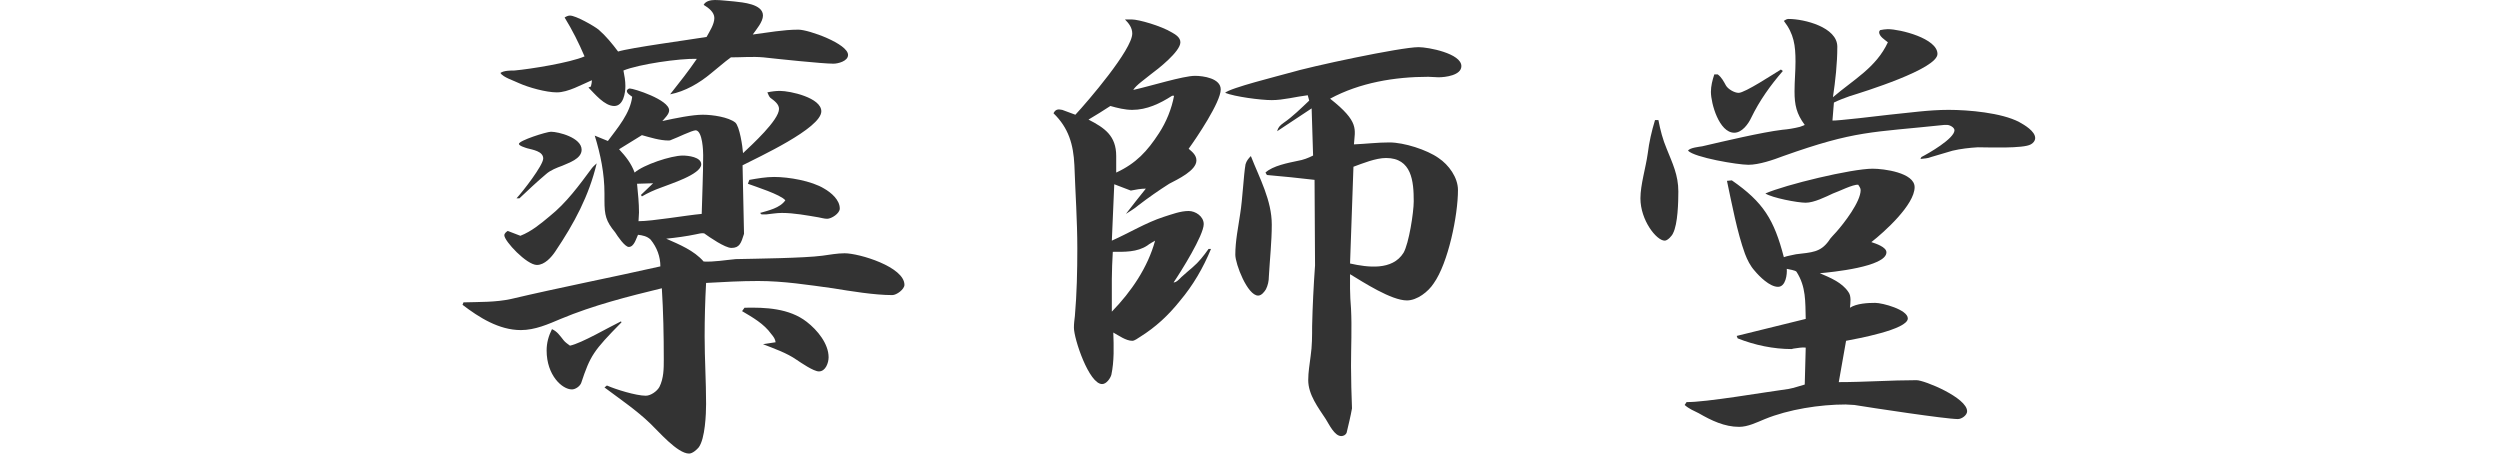
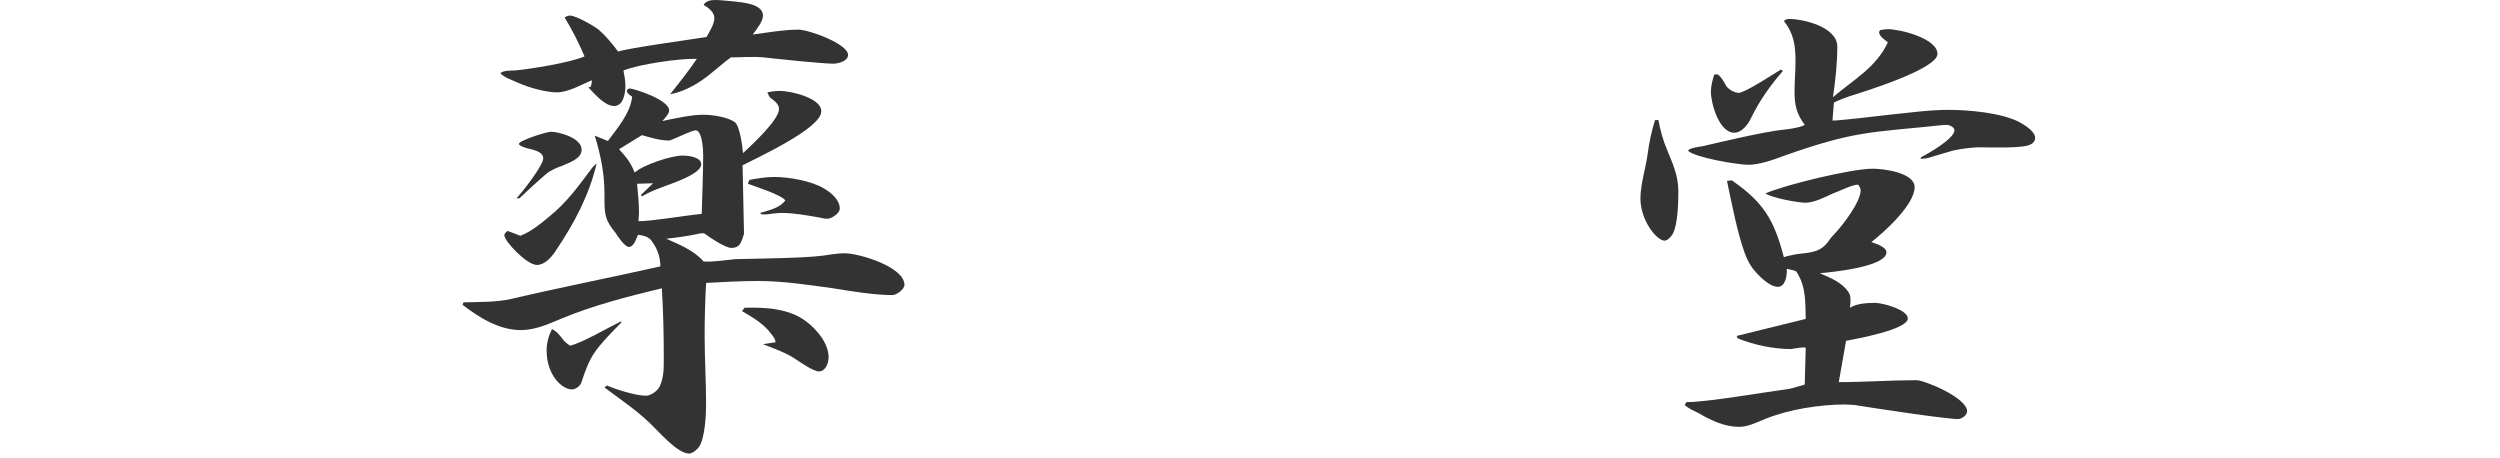
<svg xmlns="http://www.w3.org/2000/svg" width="360" height="66" version="1.1" viewBox="0 0 360 66">
  <defs>
    <style>
      .st0 {
        fill: #333;
      }

      .st1 {
        display: none;
      }
    </style>
  </defs>
  <g id="_レイヤー_1" data-name="レイヤー_1">
    <g>
      <path class="st0" d="M87.535,20.303c1.4-1.891,3.221-3.991,3.5-6.371-.28-.211-.77-.49-.77-.84,0-.141.21-.351.42-.351.56,0,5.671,1.61,5.671,3.15,0,.56-.63,1.12-.98,1.54,1.89-.42,4.341-.91,5.811-.91s3.71.35,4.69,1.12c.63.56,1.05,3.431,1.12,4.411,1.26-1.191,5.181-4.762,5.181-6.371,0-.7-.7-1.19-1.26-1.61-.21-.21-.28-.489-.42-.771.63-.14,1.26-.209,1.82-.209,1.47,0,5.951.979,5.951,2.939,0,2.451-9.171,6.65-11.341,7.771l.21,9.871c-.42,1.33-.63,2.029-1.82,2.029-.91,0-3.15-1.539-3.921-2.1-.42-.07-.77.07-1.19.141-1.33.279-2.87.489-4.271.629,1.89.84,3.991,1.681,5.391,3.291,1.54.07,3.081-.211,4.621-.35,3.08-.07,9.801-.141,12.461-.49,1.05-.141,2.17-.351,3.22-.351,2.1,0,8.611,1.96,8.611,4.55,0,.631-1.12,1.471-1.75,1.471-2.59,0-5.951-.561-8.541-.98-3.57-.49-7.141-1.049-10.781-1.049-2.45,0-4.97.139-7.491.279-.14,2.59-.21,5.11-.21,7.701,0,3.221.21,6.44.21,9.73,0,1.471-.14,4.971-1.05,6.23-.28.351-.91.91-1.4.91-1.68,0-4.411-3.221-5.601-4.34-1.96-1.891-4.34-3.5-6.581-5.181l.35-.28c1.26.561,4.2,1.471,5.601,1.471.7,0,1.61-.631,1.96-1.261.63-1.261.63-2.66.63-3.99,0-3.431-.07-6.86-.28-10.222-4.9,1.191-9.871,2.451-14.562,4.411-1.82.771-3.71,1.61-5.741,1.61-3.15,0-6.021-1.82-8.401-3.641l.14-.35c2.31-.07,4.621,0,6.861-.49,7.141-1.681,14.351-3.08,21.492-4.691,0-1.399-.49-2.729-1.4-3.85-.49-.49-1.19-.631-1.82-.7-.28.56-.561,1.75-1.331,1.75-.56,0-1.61-1.54-1.96-2.101-1.33-1.609-1.54-2.449-1.54-4.62v-.979c0-2.871-.56-5.602-1.4-8.332l1.89.771ZM102.937,0c.91,0,1.82.141,2.8.21,1.19.14,4.13.351,4.13,2.03,0,.91-.98,2.03-1.47,2.73,2.17-.28,4.411-.7,6.581-.7,1.47,0,7.141,2.03,7.141,3.64,0,.91-1.47,1.261-2.101,1.261-1.61,0-8.191-.7-10.081-.91-1.54-.14-3.15,0-4.69,0-.98.7-1.89,1.54-2.87,2.31-1.68,1.4-3.71,2.591-5.881,3.012,1.33-1.682,2.66-3.361,3.851-5.111-2.521-.07-8.331.77-10.571,1.68.14.701.28,1.471.28,2.24,0,.98-.28,2.871-1.61,2.871-1.4,0-2.8-1.75-3.71-2.66l.35-.141c.07-.279.14-.561.14-.91-1.47.631-3.43,1.75-5.041,1.75-1.54,0-4.061-.699-5.46-1.33-.7-.35-2.311-.84-2.661-1.47.49-.351,1.47-.351,2.03-.351,2.311-.209,7.981-1.119,10.081-2.029-.84-1.961-1.75-3.781-2.87-5.602.21-.139.49-.279.77-.279.84,0,3.43,1.471,4.13,2.03,1.05.909,1.96,2.03,2.8,3.149,1.82-.559,10.221-1.68,12.741-2.1.42-.77,1.12-1.82,1.12-2.73,0-.84-.84-1.47-1.54-1.891.28-.559,1.05-.699,1.61-.699ZM79.975,36.193c-.56.84-1.54,1.961-2.66,1.961-1.47,0-4.691-3.431-4.691-4.271,0-.279.28-.489.49-.629l1.82.699c1.61-.63,2.94-1.75,4.2-2.8,2.45-1.96,4.271-4.48,6.091-6.931.21-.28.49-.49.7-.7-1.12,4.69-3.221,8.61-5.951,12.671ZM74.374,28.562c.91-.98,3.85-4.76,3.85-5.74,0-1.051-1.54-1.26-2.31-1.471-.21-.069-1.19-.35-1.19-.629,0-.49,3.99-1.751,4.62-1.751,1.05,0,4.411.841,4.411,2.591,0,1.33-1.89,1.89-2.8,2.311-.77.279-1.68.629-2.31,1.189-1.33,1.12-2.59,2.311-3.851,3.5h-.42ZM89.496,46.414c-4.061,4.131-4.48,4.762-5.811,8.752-.21.49-.84.91-1.331.91-1.4,0-3.64-2.031-3.64-5.602,0-1.119.28-2.1.77-3.08.77.35,1.12.91,1.68,1.61.21.28.63.56.91.771,1.68-.35,5.601-2.66,7.351-3.5l.07.139ZM101.257,22.332c0-.49-.07-3.43-1.05-3.57-.56,0-2.8,1.12-3.43,1.33-.14.07-.28.141-.49.141-1.26,0-2.59-.42-3.851-.771l-3.29,2.03c.98,1.051,1.75,2.03,2.24,3.36,1.26-1.12,5.25-2.45,6.931-2.45.77,0,2.66.21,2.66,1.26,0,1.471-4.62,2.871-5.811,3.361-.98.35-1.89.77-2.73,1.26l-.14-.211,1.75-1.68c-.77,0-1.54.07-2.31.07.14,1.4.28,2.801.28,4.131,0,.42-.07.84-.07,1.26,2.03,0,6.791-.84,9.101-1.051.07-2.87.21-5.67.21-8.471ZM107.208,44.314c3.01-.07,6.44.07,8.961,2.03,1.54,1.19,3.15,3.15,3.15,5.11,0,.77-.42,2.03-1.4,2.03-.77,0-2.59-1.261-3.22-1.681-1.4-.979-3.221-1.609-4.831-2.24l1.82-.279c-.07-.49-.28-.77-.63-1.19-1.05-1.47-2.66-2.38-4.2-3.29l.35-.49ZM107.907,25.902c1.19-.21,2.38-.42,3.57-.42,2.101,0,5.391.561,7.211,1.68.98.561,2.24,1.611,2.24,2.871,0,.699-1.19,1.471-1.82,1.471-.42,0-.84-.141-1.26-.211-1.68-.279-3.5-.63-5.251-.63-.77,0-1.54.14-2.24.21h-.7l-.21-.21c1.19-.351,2.87-.7,3.64-1.82-.7-.84-4.271-1.96-5.391-2.38l.21-.561Z" />
-       <path class="st0" d="M162.974,2.801c.98,0,4.2.91,5.811,1.89.49.28,1.19.7,1.19,1.399,0,1.33-3.22,3.852-4.271,4.621-.84.7-2.1,1.54-2.52,2.24,2.52-.561,7.21-2.03,8.891-2.03,1.19,0,3.71.351,3.71,1.96,0,1.82-3.5,7.001-4.621,8.541.49.42,1.12.91,1.12,1.68,0,1.471-2.73,2.73-3.92,3.361-1.541.98-2.94,1.96-4.411,3.08-.56.49-1.19.84-1.82,1.26.98-1.26,1.89-2.449,2.871-3.641-.7,0-1.47.141-2.17.281l-2.38-.91-.35,8.12c2.521-1.12,4.901-2.591,7.491-3.431,1.12-.35,2.38-.84,3.57-.84.98,0,2.17.771,2.17,1.891,0,1.609-3.291,6.86-4.34,8.4.42,0,.84-.49,1.12-.77.7-.631,1.12-.98,1.61-1.4.91-.77,1.61-1.68,2.31-2.66h.35c-1.12,2.73-2.59,5.25-4.48,7.49-1.68,2.101-3.5,3.781-5.741,5.182-.35.209-.77.56-1.12.56-.91,0-1.96-.771-2.73-1.19.07,1.961.14,4.131-.28,6.091-.14.489-.7,1.33-1.33,1.33-1.89,0-4.061-6.511-4.061-8.12,0-.561.07-1.121.14-1.682.28-3.22.35-6.51.35-9.73,0-3.99-.28-7.98-.42-11.971-.14-3.011-.84-5.391-3.01-7.491.28-.56.63-.63,1.26-.489l1.89.699c1.82-1.96,8.191-9.381,8.191-11.691,0-.84-.49-1.47-1.05-2.029h.98ZM168.784,13.791c-1.75,1.121-3.641,2.031-5.741,2.031-1.05,0-2.17-.281-3.15-.561-1.05.699-2.1,1.33-3.15,1.96,2.311,1.19,3.991,2.31,3.991,5.251v2.38c2.87-1.33,4.48-3.081,6.161-5.671,1.05-1.609,1.82-3.5,2.17-5.391h-.28ZM165.214,35.354c-1.47.98-3.291.91-4.971.91-.07,1.33-.14,2.66-.14,3.92v4.691c2.8-2.871,5.181-6.371,6.231-10.222-.35.21-.771.421-1.12.7ZM185.655,10.501c2.94-.91,16.032-3.71,18.622-3.71,1.4,0,6.161.91,6.161,2.73,0,1.33-2.311,1.609-3.291,1.609-.489,0-.979-.07-1.47-.07-4.83,0-9.871.84-14.142,3.15,4.271,3.361,3.57,4.41,3.431,6.581,1.68-.069,3.36-.28,5.11-.28,2.101,0,5.391,1.051,7.07,2.24,1.471.98,2.801,2.801,2.801,4.621,0,3.641-1.4,10.501-3.5,13.441-.77,1.189-2.381,2.449-3.851,2.449-2.24,0-6.23-2.59-8.191-3.779v2.1c0,.91.07,1.891.141,2.871.14,2.73,0,5.529,0,8.26,0,2.031.069,4.061.14,6.092-.21,1.189-.49,2.31-.771,3.5-.14.35-.489.49-.77.49-.98,0-1.75-1.681-2.24-2.451-1.05-1.609-2.521-3.5-2.521-5.6,0-1.19.21-2.311.351-3.501.21-1.399.21-2.87.21-4.271.069-2.939.21-5.811.42-8.75l-.07-12.322c-2.311-.279-4.551-.49-6.86-.699l-.21-.351c1.05-.979,3.29-1.4,4.62-1.681.84-.14,1.54-.42,2.24-.77l-.21-6.791-4.971,3.291c.141-.561.42-.84.91-1.19,1.33-.91,2.521-2.101,3.711-3.221l-.211-.771c-1.75.211-3.5.701-5.18.701-1.61,0-5.321-.49-6.721-1.051.7-.699,7.771-2.45,9.24-2.87ZM183.136,32.344c0,2.449-.28,4.971-.421,7.49,0,.631-.14,1.26-.42,1.82-.21.35-.63.91-1.12.91-1.54,0-3.29-4.551-3.29-5.881,0-1.96.42-3.99.7-5.881.35-2.17.49-5.53.77-7.141.14-.49.42-.84.77-1.189,1.26,3.22,3.011,6.37,3.011,9.871ZM194.406,37.943c2.521.561,6.091,1.051,7.701-1.539.77-1.33,1.47-5.811,1.47-7.422,0-2.869-.279-6.23-3.99-6.23-1.47,0-3.36.771-4.69,1.26l-.49,13.932Z" />
      <path class="st0" d="M238.811,17.291c.28,1.471.63,2.801,1.19,4.131.84,2.101,1.68,3.781,1.68,6.16,0,1.471-.069,4.691-.77,6.021-.14.35-.771,1.05-1.19,1.05-1.189,0-3.5-2.94-3.5-6.091,0-1.96.77-4.41,1.05-6.44.21-1.681.561-3.22,1.05-4.831h.49ZM269.684,24.293c1.541,0,6.021.56,6.021,2.66,0,2.52-4.341,6.44-6.231,7.91.631.211,2.171.7,2.171,1.471,0,2.1-7.981,2.87-9.591,3.01,1.47.631,3.22,1.33,4.13,2.73.42.561.28,1.54.21,2.24.98-.63,2.591-.7,3.641-.7s4.69.98,4.69,2.24c0,1.61-7.421,2.94-8.891,3.221l-1.051,5.95c3.711,0,7.491-.279,11.201-.279,1.12,0,7.281,2.52,7.281,4.48,0,.56-.771,1.119-1.33,1.119-1.75,0-12.321-1.609-14.912-2.029-.42,0-.84-.07-1.26-.07-3.71,0-8.19.699-11.621,2.1-1.19.49-2.45,1.121-3.711,1.121-2.1,0-3.99-.91-5.811-1.961-.7-.35-1.399-.63-2.03-1.189l.28-.42c2.591.069,11.552-1.471,14.702-1.891.77-.141,1.54-.42,2.31-.631l.141-5.32c-.561-.07-1.12.07-1.751.141l-.279.07c-2.591,0-5.321-.561-7.771-1.541l-.14-.35,9.941-2.45c-.07-2.45.069-4.62-1.33-6.791-.141-.21-1.12-.351-1.4-.42.069.771-.141,2.591-1.261,2.591-1.189,0-2.66-1.471-3.36-2.311-.63-.7-1.05-1.541-1.399-2.451-1.12-3.08-1.891-7.21-2.591-10.5l.7-.07c4.551,3.15,6.091,5.67,7.491,11.061.56-.209,1.189-.279,1.75-.42,2.311-.279,3.5-.279,4.69-1.89.28-.49.77-.91,1.12-1.33,1.12-1.261,3.5-4.341,3.5-6.021,0-.28-.21-.561-.35-.771-.771-.069-2.801.979-3.641,1.261-1.05.49-2.73,1.33-3.92,1.33s-4.831-.701-5.811-1.33c2.87-1.261,12.391-3.57,15.471-3.57ZM257.573,2.73c2.24,0,7,1.189,7,3.99,0,2.45-.279,4.9-.63,7.281,2.94-2.521,6.23-4.271,7.911-7.912-.42-.35-1.261-.84-1.261-1.469,0-.07.07-.211.141-.281.35-.069.77-.14,1.12-.14,1.75,0,7.141,1.33,7.141,3.57,0,2.171-10.642,5.461-12.672,6.091-.77.279-1.54.561-2.24.91l-.21,2.59c.49.07,7.071-.699,8.191-.84,2.87-.279,5.671-.699,8.541-.699s7.631.42,10.15,1.75c.771.42,2.311,1.33,2.311,2.31,0,.421-.35.771-.63.91-1.05.63-6.161.42-7.631.42-1.19.07-2.45.21-3.641.49l-3.08.91c-.49.21-.98.21-1.54.28l.14-.28c.98-.49,4.761-2.66,4.761-3.851,0-.42-.7-.77-1.05-.77h-.42c-10.571,1.119-12.742.77-23.173,4.48-1.47.56-3.5,1.26-5.041,1.26s-7.771-1.051-8.681-2.03c.21-.42,1.61-.56,2.03-.63,3.011-.7,8.611-2.03,11.552-2.381.84-.07,1.68-.209,2.52-.42l.561-.209.14-.07c-1.189-1.611-1.47-2.871-1.47-4.831,0-1.47.14-2.87.14-4.271,0-2.311-.21-3.99-1.68-5.881.21-.14.42-.279.7-.279ZM256.732,10.221c-1.82,2.101-3.36,4.271-4.55,6.721-.421.91-1.33,2.17-2.45,2.17-2.171,0-3.36-4.199-3.36-5.88,0-.841.21-1.681.489-2.521h.49c.561.42.84.98,1.19,1.61.28.489,1.19,1.05,1.82,1.05.91,0,5.04-2.73,6.091-3.36l.279.21Z" />
    </g>
  </g>
  <g id="_レイヤー_2" data-name="レイヤー_2" class="st1">
    <g>
-       <path class="st0" d="M101.188,1.61c1.96,0,4.48,1.54,5.741,3.011,1.19,1.4,1.26,2.52,1.19,4.69,1.47.14,4.271.14,4.411,1.89,0,1.4-4.061,1.961-5.11,2.17l-.56,5.391c1.61-1.189,3.15-2.38,4.69-3.57l.21.211c-1.33,2.029-2.8,3.99-4.411,5.811-.7.84-.7,1.82-.7,2.87,0,2.31.07,4.62.21,6.86.07.84.14,1.61.14,2.451,0,.699-.42,3.43-1.33,3.43-1.4,0-4.2-3.92-4.2-5.951,0-1.33.35-2.729.42-4.061-1.05.701-5.391,4.131-6.301,4.131-.98,0-2.73-2.311-2.73-3.221s1.47-2.38,2.1-3.08c2.59-2.66,4.55-5.391,6.23-8.61-2.03.91-3.99,1.89-5.811,3.22-1.4.91-2.8,1.891-4.55,1.891-1.05,0-2.871-.35-3.851-.84-.77-.42-1.54-.98-2.24-1.61.28-.14.56-.28.91-.351,3.78-.84,12.531-4.62,16.522-6.37,0-3.29.21-8.051-1.12-10.361h.14ZM110.709,36.054c3.081-.98,9.451-2.311,11.901-2.311,1.33,0,5.25.91,5.25,2.66,0,.84-.7,1.68-1.12,2.45-1.47,2.521-2.94,6.44-2.94,9.381,0,2.24.98,6.23,2.801,7.631,1.05.84,4.13,1.89,5.53,1.89,1.05,0,1.19-1.399,1.19-2.17,0-1.54-.49-3.01-1.26-4.34l.42-.07c2.24,2.87,4.34,5.951,6.721,8.681.42.421.91,1.05.91,1.61,0,1.471-3.36,2.24-4.48,2.24-2.521,0-5.741-.63-7.981-1.82-2.52-1.33-4.34-3.15-5.601-5.67-1.54-3.011-2.1-6.301-2.1-9.592,0-2.87.42-5.601.77-8.4.07-.561.07-1.12.07-1.681-.56,0-1.05,0-1.61.21-2.38.91-4.831,1.891-7.211,2.871-2.17.84-4.621,1.26-6.931,1.119.42,2.171,1.05,4.971,1.05,6.581,0,2.24-1.89,7.211-2.73,10.222-.42,1.609-.84,3.359-1.96,4.62-.28.28-.63.771-1.05.771-.63,0-1.4-.91-2.73-6.721l-.21-.42c0-.07.14-.281.21-.281.21,0,.49,0,.91-.069.14-.07.49-.42.56-.56l3.92-14.282c-.84-.069-1.54.14-2.38.21-.35.07-.56.07-.77.07l.07-.141c-.14-.069-.21-.209-.21-.35.84-1.33,8.541-3.57,10.991-4.34ZM110.359,44.945c1.96,0,5.181.49,6.721,1.82.84.77,1.891,2.029,1.891,3.22s-1.12,2.03-1.61,2.03c-.28,0-3.291-.84-4.13-1.12-.56-.14-1.26-.42-1.89-.42-.91,0-2.521.28-3.01.91,0-.49.28-.7,1.89-1.681.42-.209.84-.699,1.26-.979-.56-.63-1.19-.98-1.96-1.261-.98-.279-1.89-.629-2.8-1.119.56-.91,2.8-1.4,3.64-1.4ZM123.311,1.61h.7c3.01,0,7.841.841,7.841,4.341,0,.98-.21,1.96-.49,2.87,1.47-.351,3.64-.771,4.55-.771,1.12,0,4.901.701,4.901,2.171,0,.489-.42.84-.77,1.12-.7.56-5.251.98-6.651,1.12-.7.14-1.89.21-2.24.56l-.28,8.541c2.101.561,4.271.91,6.371,1.051,2.451.279,10.921,3.22,10.921,6.02,0,.91-2.59,1.261-3.291,1.261-1.26,0-2.52-.42-3.78-.63-.49-.07-1.05-.07-1.54-.07-1.89,0-3.99.21-5.811.63v-.21c1.19-.699,2.31-1.4,3.29-2.1-1.68-1.33-3.78-2.031-5.88-2.521,0,1.399,0,7.841-.28,8.751-.21.42-.91,1.189-1.4,1.189-.28,0-.63-.209-.91-.279-.28-.141-.56-.211-.84-.28-1.26-.351-8.611-5.46-10.151-6.581l-.14-.42c1.541.771,5.741,1.68,6.861,1.68.49,0,.91-.139,1.12-.629.07-.701.14-3.781.14-4.621-1.33-.279-2.66-.561-3.991-.561-1.19,1.121-3.57,3.291-4.69,3.921-1.19.56-3.57,1.4-4.48,1.4-.63,0-1.54,0-2.03-.49,2.311-1.12,4.341-2.73,6.021-4.761,2.31-2.59,4.34-5.461,6.09-8.471-1.61-.14-3.15-.35-4.76-.35-.56,0-1.19.07-1.82.21-.07-.07-.07-.21-.07-.28,0-.561.98-.84,1.4-.98,2.8-.979,5.601-1.89,8.401-2.939-.07-1.82-.21-3.711-.42-5.531-.14-1.189-.56-1.609-1.82-2.73-.07-.07-.14-.279-.14-.35l.07-.28ZM125.691,18.272l-2.45,3.08h2.38l.07-3.08Z" />
      <path class="st0" d="M208.146,26.113c4.971-4.341,9.451-9.241,12.812-14.912.56-1.05,3.01-4.62,3.01-5.6,0-.771-.49-1.121-1.05-1.611,0-.069,0-.209.069-.279.49-.07,1.051-.21,1.541-.21,1.26,0,6.16.84,6.16,2.38,0,1.12-1.89,3.291-2.66,4.131l4.551.279c1.33.141,2.729.42,3.78,1.33.56.561,1.47,1.75,1.47,2.521s-.91,1.47-1.68,1.47c-.63,0-8.191-3.149-9.521-3.64-2.521,3.08-5.32,7.001-8.261,9.591-2.521,2.311-5.881,4.9-9.381,4.9-.35,0-.561-.14-.84-.35ZM215.357,58.596c-.841-.91-1.61-1.891-2.03-3.081l.42-.14,2.52.63c2.171-.279,5.251-1.68,7.281-2.59l.07-3.01-.141-13.862c-1.47.91-5.04,3.36-6.65,3.36-1.891,0-4.971-1.54-6.581-2.59.07-.21.141-.28.351-.35,3.36,0,9.591-2.73,12.602-4.341-.28-1.05-.631-2.03-1.12-3.011l-3.081,2.24-.069-.561c1.68-1.609,3.22-3.359,4.76-5.18l-3.36.49c-.77-.141-3.5-.42-3.78-1.19,2.66-1.19,11.342-5.181,13.861-5.181.49,0,3.431.49,3.431,1.12,0,1.681-5.04,3.99-6.44,4.761-1.33.84-2.73,1.54-3.921,2.59.351.07.771.211,1.19.211,1.33.209,2.66.77,3.78,1.47.98-.351,2.101-.7,3.15-.7.7,0,3.431.7,3.431,1.609,0,.421-.63.98-.98,1.191-1.05.77-2.521.979-3.78,1.26-.49.14-1.12.279-1.47.63l-.631,12.531c1.54-2.24,3.011-4.271,3.291-7.141-.42-.28-.98-.63-1.051-1.19.98-.07,1.961-.14,2.94-.14,1.051,0,3.641.7,3.641,1.89,0,1.681-7.281,7.211-8.891,8.401v2.101c2.8-1.82,5.391-3.711,7.771-6.021.28-.209.56-.35.84-.49-1.68,3.291-4.2,6.231-6.65,8.961-2.101,2.311-5.181,5.041-7.421,6.581-.7.49-1.96,1.261-2.521,1.261-1.189,0-3.92-1.681-4.76-2.521ZM217.457,50.895c-.7-1.47-.979-3.22-.979-4.9,0-.56.14-1.19.279-1.82h.49c.351.7.98,2.101,1.891,2.101,1.33,0,3.08-2.03,3.92-2.94l.351.28c-.841,2.029-1.681,3.99-2.101,6.16-.21.98-.7,2.45-1.96,2.45-.63,0-1.61-.771-1.891-1.33ZM232.579,26.113c0-.28.84-.561,1.12-.49,1.47-.21,9.381-2.381,11.48-2.87-1.33-1.61-1.89-3.36-1.89-5.461,0-.91.14-1.819.35-2.729h.351c.63,1.049,1.399,1.959,2.31,2.8,1.33-1.05,2.661-2.101,3.991-3.29l.14.14c-1.82,3.011-2.521,4.62-3.221,8.12.91-.279,1.891-.42,2.871-.56.699-.14,1.68-1.75,2.1-2.38,1.681-2.311,2.66-3.99,3.221-6.791-1.96.35-8.331,1.75-9.801,1.75-1.61,0-3.641-.49-5.251-.699-.63-.07-1.05-.211-1.47-.631,2.66-1.189,5.601-1.891,8.471-2.38,3.22-.56,7.561-1.33,10.641-2.24,1.261-.42,2.311-.7,3.641-.63,1.05.21,4.69.84,4.69,2.24,0,.42-.28.63-.56.91-.561.49-1.051.63-1.82.699l-5.881.631c1.12.35,3.641.84,3.641,2.38,0,1.82-5.671,5.46-7.211,6.44,3.57-.42,7.28-.699,10.851-1.47.7-.21,1.471-.42,2.24-.42,1.261,0,7.352,1.819,7.352,3.5-.21,1.681-2.381,1.61-3.57,1.47-3.781-.279-7.562-.699-11.342-.699-2.73,0-6.931.77-9.661,1.26-2.24.42-4.271,1.12-6.301,2.03-1.189.56-2.939,1.33-4.2,1.33-2.1,0-5.46-.91-7.28-1.96ZM238.109,59.856c-.63-.28-1.75-.771-1.75-1.54,3.78-.07,5.32-.279,9.101-1.05,1.4-.14,2.801-.421,4.061-.841l.28-3.43-5.32,2.38c-.07-.14-.07-.21-.07-.35,1.75-.841,3.36-2.03,4.9-3.36-2.38-.35-3.99-.561-6.371-.49-.21-.141-.14-.28,0-.42,1.82-.771,3.57-1.61,5.461-2.101.49-.14,1.33-.42,1.47-.979.141-.49-.14-3.15-.21-3.781-1.26-.209-2.45-.42-3.71-.84,0,.84-.14,1.961-.91,2.03-.84,0-2.311-1.26-2.94-1.82-1.82-1.54-2.17-3.92-2.8-6.16-.631-2.591-1.751-5.041-2.66-7.562.21-.14.42-.14.699-.069,5.881,3.431,6.371,4.97,8.191,11.271.07.28.21.49.35.701l3.711-.421-.141-1.89-3.29,1.68c1.05-.84,3.15-1.96,3.15-3.5v-.42c-1.05-.07-3.851-.211-4.551-.771.91-1.19,3.011-1.54,4.341-2.03-.07-.84-.28-1.47-.771-2.17-2.1-.21-4.2-.49-6.23-1.051,2.591-1.33,5.391-1.959,8.261-2.52,2.73-.49,7.701-1.4,10.432-1.4,1.61,0,4.2.7,5.67,1.4.98.49,2.03,1.26,2.03,2.45,0,2.591-2.24,7.351-3.43,9.661-.42.91-2.03,4.061-3.081,4.061-.979,0-2.66-1.261-3.5-1.82-1.19-.07-2.59.14-3.641.49l-.35,3.57c1.33-.28,2.66-.631,3.99-.631.84,0,3.99.771,3.99,1.82,0,1.681-5.391,2.451-6.79,2.801-.421.07-1.19.14-1.4.561l-.141,4.689,9.031-.56c1.61,0,7.351,2.24,7.351,4.13,0,.98-1.54,1.4-2.38,1.4-1.4,0-7.421-1.47-9.241-1.82-1.12-.21-2.24-.35-3.36-.35-3.5,0-6.65,1.4-9.94,2.52-.49.141-.98.351-1.541.351-2.1,0-4.06-1.12-5.95-1.82ZM249.59,8.121c-1.051,0-2.03.141-3.011.28.21-.56,1.33-.771,1.82-.98.561-.21.98-.56,1.4-.979-.84-.561-1.96-1.19-2.94-1.4-.28,0-.561-.07-.84-.28.84-.771,2.24-1.19,3.36-1.19,1.609,0,7.771,1.33,7.771,3.431,0,.841-.91,1.19-1.54,1.47-2.03-.14-3.99-.35-6.021-.35ZM254.981,39.694h3.64c1.61-2.31,2.101-5.88,2.94-8.54.141-.421.28-.771.28-1.191,0-.56-.56-1.049-1.12-1.049-1.96,0-7.841,1.75-9.731,2.59,1.19.42,2.381.91,3.501,1.54.84-.14,1.75-.42,2.59-.42.771,0,2.381.28,2.381,1.33,0,1.399-3.081,2.45-4.201,2.8l-.279,2.94Z" />
    </g>
  </g>
  <g id="_レイヤー_3" data-name="レイヤー_3" class="st1">
    <g>
-       <path class="st0" d="M110.184,1.54c1.61,0,5.111,1.399,6.231,2.591.98.979,1.12,2.17,1.12,3.5,0,2.17-.07,4.34-.14,6.51,1.47-1.539,5.741-5.32,5.741-7.49,0-.84-.63-1.54-1.19-2.17l.14-.35c1.89-.141,5.741.77,7.701,2.029.63.35,1.26,1.051,1.26,1.82,0,1.33-1.4,2.45-2.31,3.221-2.17,1.75-9.031,6.09-11.621,7.631v1.119l4.83-1.399c1.19-.07,5.181.49,5.181,1.96,0,1.541-5.391,3.221-6.721,3.641-.63.279-3.01,1.05-3.22,1.54l.14,7.211c1.33-.21,2.66-.351,3.99-.49,2.1-.21,4.271-.21,6.44-.351,1.47-.069,3.011-.42,4.48-.699.84-.141,1.681-.42,2.521-.42,1.68,0,8.051,2.59,8.051,5.04,0,.49-1.82.98-2.17.98-.561,0-7.841-.91-9.031-1.05-3.08-.351-5.11-.351-8.191-.351-2.94,0-3.15.069-6.021.42,0,3.78.07,8.261-.28,11.901-.21,2.1-.771,5.25-1.19,7.351-.49,2.521-1.61,7.421-4.13,8.541l-.49-26.603c-4.62.98-5.041,1.26-9.311,3.08-2.17.98-5.46,2.66-7.841,2.66-1.82,0-7.771-2.17-8.891-3.57l.14-.21,3.15-.21c2.871-.21,5.741-1.189,8.541-1.96,1.82-.49,7.421-2.101,8.821-2.311l1.75-.21c1.19-.21,2.38-.42,3.57-.7l.14-5.251-5.951,3.361h-.77c1.12-.84,5.391-4.271,6.09-5.111.35-.42.49-.84.49-1.4-1.96.631-3.99,1.33-6.021,1.541-2.03-.561-3.92-1.26-5.181-3.08,3.99-.631,7.911-1.75,10.991-4.411-.07-4.41-.21-8.821-.56-13.231-.14-1.75-.84-2.66-2.03-3.85-.14-.141-.14-.42-.14-.631.63-.07,1.26-.14,1.89-.14ZM107.734,9.941c-2.03,2.66-3.15,4.41-4.48,7.49-.42,1.05-1.19,2.59-2.59,2.59-3.29,0-5.46-5.04-5.46-7.84,0-.421.14-.841.28-1.261,1.12,1.05,2.66,2.591,4.34,2.591,2.31,0,6.021-2.381,7.701-3.921l.21.351Z" />
-       <path class="st0" d="M207.621,24.853c4.971-4.341,9.451-9.241,12.812-14.911.56-1.051,3.01-4.621,3.01-5.602,0-.77-.49-1.119-1.05-1.609,0-.07,0-.211.069-.28.49-.07,1.051-.21,1.541-.21,1.26,0,6.16.84,6.16,2.38,0,1.12-1.89,3.29-2.66,4.13l4.551.281c1.33.14,2.729.42,3.78,1.33.56.56,1.47,1.75,1.47,2.52s-.91,1.471-1.68,1.471c-.63,0-8.191-3.15-9.521-3.641-2.521,3.08-5.32,7-8.261,9.591-2.521,2.311-5.881,4.9-9.381,4.9-.35,0-.561-.14-.84-.35ZM214.832,57.336c-.841-.91-1.61-1.891-2.03-3.08l.42-.141,2.52.631c2.171-.281,5.251-1.681,7.281-2.591l.07-3.011-.141-13.861c-1.47.91-5.04,3.36-6.65,3.36-1.891,0-4.971-1.54-6.581-2.59.07-.21.141-.28.351-.351,3.36,0,9.591-2.73,12.602-4.34-.28-1.051-.631-2.03-1.12-3.011l-3.081,2.24-.069-.56c1.68-1.61,3.22-3.361,4.76-5.181l-3.36.489c-.77-.14-3.5-.42-3.78-1.189,2.66-1.19,11.342-5.181,13.861-5.181.49,0,3.431.49,3.431,1.12,0,1.68-5.04,3.99-6.44,4.761-1.33.84-2.73,1.54-3.921,2.59.351.07.771.21,1.19.21,1.33.211,2.66.771,3.78,1.471.98-.35,2.101-.7,3.15-.7.7,0,3.431.7,3.431,1.61,0,.42-.63.98-.98,1.189-1.05.771-2.521.98-3.78,1.261-.49.14-1.12.28-1.47.63l-.631,12.531c1.54-2.24,3.011-4.271,3.291-7.141-.42-.28-.98-.631-1.051-1.19.98-.069,1.961-.14,2.94-.14,1.051,0,3.641.699,3.641,1.891,0,1.68-7.281,7.21-8.891,8.4v2.1c2.8-1.82,5.391-3.71,7.771-6.02.28-.211.56-.351.84-.49-1.68,3.29-4.2,6.23-6.65,8.961-2.101,2.31-5.181,5.04-7.421,6.58-.7.49-1.96,1.26-2.521,1.26-1.189,0-3.92-1.68-4.76-2.52ZM216.931,49.635c-.7-1.47-.979-3.221-.979-4.9,0-.561.14-1.189.279-1.82h.49c.351.7.98,2.101,1.891,2.101,1.33,0,3.08-2.03,3.92-2.94l.351.279c-.841,2.031-1.681,3.991-2.101,6.161-.21.98-.7,2.45-1.96,2.45-.63,0-1.61-.77-1.891-1.33ZM232.053,24.853c0-.28.84-.56,1.12-.49,1.47-.21,9.381-2.38,11.48-2.87-1.33-1.61-1.89-3.36-1.89-5.461,0-.91.14-1.82.35-2.73h.351c.63,1.051,1.399,1.961,2.31,2.801,1.33-1.051,2.661-2.101,3.991-3.291l.14.141c-1.82,3.01-2.521,4.621-3.221,8.121.91-.28,1.891-.42,2.871-.561.699-.14,1.68-1.75,2.1-2.38,1.681-2.311,2.66-3.991,3.221-6.791-1.96.351-8.331,1.751-9.801,1.751-1.61,0-3.641-.49-5.251-.701-.63-.069-1.05-.209-1.47-.63,2.66-1.19,5.601-1.89,8.471-2.38,3.22-.561,7.561-1.33,10.641-2.24,1.261-.42,2.311-.7,3.641-.631,1.05.211,4.69.841,4.69,2.24,0,.421-.28.631-.56.91-.561.49-1.051.631-1.82.701l-5.881.629c1.12.351,3.641.841,3.641,2.381,0,1.82-5.671,5.461-7.211,6.441,3.57-.421,7.28-.701,10.851-1.471.7-.21,1.471-.42,2.24-.42,1.261,0,7.352,1.82,7.352,3.5-.21,1.68-2.381,1.61-3.57,1.471-3.781-.28-7.562-.701-11.342-.701-2.73,0-6.931.771-9.661,1.261-2.24.42-4.271,1.12-6.301,2.03-1.189.561-2.939,1.33-4.2,1.33-2.1,0-5.46-.91-7.28-1.96ZM237.584,58.596c-.63-.279-1.75-.77-1.75-1.54,3.78-.069,5.32-.28,9.101-1.05,1.4-.141,2.801-.42,4.061-.84l.28-3.431-5.32,2.38c-.07-.14-.07-.21-.07-.35,1.75-.84,3.36-2.03,4.9-3.36-2.38-.351-3.99-.561-6.371-.49-.21-.14-.14-.28,0-.42,1.82-.771,3.57-1.61,5.461-2.101.49-.14,1.33-.42,1.47-.98.141-.489-.14-3.15-.21-3.779-1.26-.211-2.45-.42-3.71-.841,0,.841-.14,1.96-.91,2.03-.84,0-2.311-1.26-2.94-1.82-1.82-1.54-2.17-3.92-2.8-6.16-.631-2.59-1.751-5.041-2.66-7.561.21-.141.42-.141.699-.07,5.881,3.43,6.371,4.971,8.191,11.271.07.279.21.49.35.699l3.711-.42-.141-1.891-3.29,1.681c1.05-.84,3.15-1.96,3.15-3.5v-.421c-1.05-.069-3.851-.209-4.551-.77.91-1.189,3.011-1.54,4.341-2.03-.07-.84-.28-1.47-.771-2.17-2.1-.21-4.2-.49-6.23-1.05,2.591-1.33,5.391-1.961,8.261-2.521,2.73-.49,7.701-1.4,10.432-1.4,1.61,0,4.2.7,5.67,1.4.98.489,2.03,1.26,2.03,2.45,0,2.59-2.24,7.351-3.43,9.661-.42.909-2.03,4.06-3.081,4.06-.979,0-2.66-1.26-3.5-1.819-1.19-.07-2.59.14-3.641.489l-.35,3.57c1.33-.279,2.66-.629,3.99-.629.84,0,3.99.77,3.99,1.82,0,1.68-5.391,2.449-6.79,2.8-.421.069-1.19.14-1.4.56l-.141,4.691,9.031-.561c1.61,0,7.351,2.24,7.351,4.131,0,.979-1.54,1.399-2.38,1.399-1.4,0-7.421-1.47-9.241-1.819-1.12-.211-2.24-.351-3.36-.351-3.5,0-6.65,1.399-9.94,2.521-.49.14-.98.35-1.541.35-2.1,0-4.06-1.12-5.95-1.82ZM249.065,6.86c-1.051,0-2.03.14-3.011.28.21-.561,1.33-.77,1.82-.98.561-.21.98-.56,1.4-.98-.84-.56-1.96-1.189-2.94-1.399-.28,0-.561-.07-.84-.28.84-.77,2.24-1.189,3.36-1.189,1.609,0,7.771,1.33,7.771,3.43,0,.84-.91,1.19-1.54,1.471-2.03-.141-3.99-.351-6.021-.351ZM254.456,38.434h3.64c1.61-2.311,2.101-5.881,2.94-8.541.141-.42.28-.77.28-1.189,0-.561-.56-1.051-1.12-1.051-1.96,0-7.841,1.75-9.731,2.591,1.19.42,2.381.909,3.501,1.54.84-.141,1.75-.42,2.59-.42.771,0,2.381.279,2.381,1.33,0,1.4-3.081,2.45-4.201,2.801l-.279,2.939Z" />
-     </g>
+       </g>
  </g>
  <g id="_レイヤー_4" data-name="レイヤー_4" class="st1">
    <g>
      <path class="st0" d="M43.932,20.302c1.4-1.891,3.221-3.991,3.5-6.371-.28-.21-.77-.489-.77-.84,0-.14.21-.351.42-.351.56,0,5.671,1.611,5.671,3.15,0,.561-.63,1.121-.98,1.541,1.89-.42,4.341-.91,5.811-.91s3.71.35,4.69,1.119c.63.561,1.05,3.432,1.12,4.411,1.26-1.19,5.181-4.761,5.181-6.37,0-.701-.7-1.191-1.26-1.611-.21-.209-.28-.489-.42-.77.63-.141,1.26-.21,1.82-.21,1.47,0,5.951.979,5.951,2.94,0,2.45-9.171,6.65-11.341,7.771l.21,9.871c-.42,1.33-.63,2.03-1.82,2.03-.91,0-3.15-1.54-3.921-2.1-.42-.07-.77.069-1.19.14-1.33.28-2.87.489-4.271.63,1.89.84,3.991,1.68,5.391,3.29,1.54.07,3.081-.21,4.621-.35,3.08-.07,9.801-.14,12.461-.49,1.05-.14,2.17-.351,3.22-.351,2.1,0,8.611,1.961,8.611,4.551,0,.631-1.12,1.471-1.75,1.471-2.59,0-5.951-.561-8.541-.98-3.57-.49-7.141-1.05-10.781-1.05-2.45,0-4.97.14-7.491.28-.14,2.59-.21,5.109-.21,7.7,0,3.221.21,6.44.21,9.731,0,1.47-.14,4.971-1.05,6.23-.28.35-.91.91-1.4.91-1.68,0-4.411-3.221-5.601-4.341-1.96-1.89-4.34-3.5-6.581-5.181l.35-.279c1.26.56,4.2,1.47,5.601,1.47.7,0,1.61-.63,1.96-1.261.63-1.26.63-2.66.63-3.99,0-3.43-.07-6.86-.28-10.221-4.9,1.19-9.871,2.45-14.562,4.41-1.82.771-3.71,1.61-5.741,1.61-3.15,0-6.021-1.819-8.401-3.64l.14-.351c2.31-.069,4.621,0,6.861-.49,7.141-1.681,14.351-3.08,21.492-4.69,0-1.4-.49-2.73-1.4-3.85-.49-.49-1.19-.631-1.82-.701-.28.561-.561,1.75-1.331,1.75-.56,0-1.61-1.539-1.96-2.1-1.33-1.61-1.54-2.45-1.54-4.621v-.979c0-2.87-.56-5.601-1.4-8.331l1.89.771ZM59.334,0c.91,0,1.82.14,2.8.209,1.19.141,4.13.351,4.13,2.031,0,.91-.98,2.029-1.47,2.729,2.17-.28,4.411-.7,6.581-.7,1.47,0,7.141,2.03,7.141,3.641,0,.91-1.47,1.26-2.101,1.26-1.61,0-8.191-.699-10.081-.91-1.54-.14-3.15,0-4.69,0-.98.701-1.89,1.541-2.87,2.311-1.68,1.4-3.71,2.59-5.881,3.011,1.33-1.681,2.66-3.36,3.851-5.11-2.521-.07-8.331.77-10.571,1.68.14.7.28,1.471.28,2.24,0,.98-.28,2.87-1.61,2.87-1.4,0-2.8-1.75-3.71-2.66l.35-.14c.07-.28.14-.561.14-.91-1.47.63-3.43,1.75-5.041,1.75-1.54,0-4.061-.7-5.46-1.33-.7-.35-2.311-.84-2.661-1.471.49-.35,1.47-.35,2.03-.35,2.311-.21,7.981-1.12,10.081-2.03-.84-1.96-1.75-3.78-2.87-5.601.21-.14.49-.279.77-.279.84,0,3.43,1.47,4.13,2.029,1.05.91,1.96,2.03,2.8,3.15,1.82-.56,10.221-1.68,12.741-2.1.42-.771,1.12-1.82,1.12-2.73,0-.84-.84-1.471-1.54-1.891.28-.56,1.05-.699,1.61-.699ZM36.372,36.193c-.56.84-1.54,1.96-2.66,1.96-1.47,0-4.691-3.431-4.691-4.271,0-.279.28-.49.49-.63l1.82.7c1.61-.631,2.94-1.75,4.2-2.801,2.45-1.96,4.271-4.48,6.091-6.931.21-.28.49-.489.7-.7-1.12,4.691-3.221,8.611-5.951,12.672ZM30.771,28.562c.91-.98,3.85-4.761,3.85-5.74,0-1.051-1.54-1.261-2.31-1.471-.21-.07-1.19-.35-1.19-.63,0-.49,3.99-1.751,4.62-1.751,1.05,0,4.411.841,4.411,2.591,0,1.33-1.89,1.89-2.8,2.311-.77.28-1.68.63-2.31,1.19-1.33,1.119-2.59,2.31-3.851,3.5h-.42ZM45.893,46.414c-4.061,4.131-4.48,4.761-5.811,8.751-.21.49-.84.91-1.331.91-1.4,0-3.64-2.03-3.64-5.601,0-1.12.28-2.1.77-3.08.77.35,1.12.91,1.68,1.609.21.281.63.561.91.771,1.68-.35,5.601-2.66,7.351-3.5l.07.14ZM57.654,22.332c0-.49-.07-3.431-1.05-3.57-.56,0-2.8,1.119-3.43,1.33-.14.07-.28.14-.49.14-1.26,0-2.59-.42-3.851-.771l-3.29,2.031c.98,1.05,1.75,2.029,2.24,3.359,1.26-1.119,5.25-2.449,6.931-2.449.77,0,2.66.209,2.66,1.26,0,1.47-4.62,2.87-5.811,3.36-.98.35-1.89.771-2.73,1.26l-.14-.21,1.75-1.68c-.77,0-1.54.069-2.31.069.14,1.4.28,2.801.28,4.131,0,.42-.07.84-.07,1.26,2.03,0,6.791-.84,9.101-1.05.07-2.871.21-5.671.21-8.471ZM63.604,44.314c3.01-.07,6.44.069,8.961,2.029,1.54,1.19,3.15,3.15,3.15,5.111,0,.77-.42,2.029-1.4,2.029-.77,0-2.59-1.26-3.22-1.68-1.4-.98-3.221-1.609-4.831-2.24l1.82-.279c-.07-.49-.28-.771-.63-1.191-1.05-1.47-2.66-2.379-4.2-3.289l.35-.49ZM64.304,25.902c1.19-.211,2.38-.42,3.57-.42,2.101,0,5.391.56,7.211,1.68.98.561,2.24,1.61,2.24,2.871,0,.699-1.19,1.47-1.82,1.47-.42,0-.84-.14-1.26-.21-1.68-.28-3.5-.631-5.251-.631-.77,0-1.54.141-2.24.211h-.7l-.21-.211c1.19-.35,2.87-.699,3.64-1.82-.7-.84-4.271-1.959-5.391-2.38l.21-.56Z" />
      <path class="st0" d="M119.371,2.8c.98,0,4.2.91,5.811,1.89.49.28,1.19.701,1.19,1.4,0,1.33-3.22,3.851-4.271,4.621-.84.699-2.1,1.539-2.52,2.24,2.52-.561,7.21-2.031,8.891-2.031,1.19,0,3.71.351,3.71,1.961,0,1.82-3.5,7-4.621,8.541.49.42,1.12.91,1.12,1.68,0,1.471-2.73,2.73-3.92,3.36-1.541.98-2.94,1.96-4.411,3.081-.56.49-1.19.84-1.82,1.26.98-1.26,1.89-2.45,2.871-3.641-.7,0-1.47.141-2.17.28l-2.38-.91-.35,8.12c2.521-1.119,4.901-2.59,7.491-3.43,1.12-.35,2.38-.84,3.57-.84.98,0,2.17.77,2.17,1.891,0,1.609-3.291,6.859-4.34,8.4.42,0,.84-.49,1.12-.771.7-.63,1.12-.979,1.61-1.399.91-.771,1.61-1.681,2.31-2.66h.35c-1.12,2.729-2.59,5.25-4.48,7.49-1.68,2.1-3.5,3.78-5.741,5.181-.35.21-.77.56-1.12.56-.91,0-1.96-.77-2.73-1.189.07,1.96.14,4.13-.28,6.09-.14.49-.7,1.33-1.33,1.33-1.89,0-4.061-6.51-4.061-8.12,0-.561.07-1.12.14-1.681.28-3.221.35-6.51.35-9.73,0-3.99-.28-7.98-.42-11.972-.14-3.011-.84-5.391-3.01-7.491.28-.56.63-.629,1.26-.489l1.89.7c1.82-1.961,8.191-9.381,8.191-11.691,0-.84-.49-1.471-1.05-2.03h.98ZM125.181,13.791c-1.75,1.12-3.641,2.03-5.741,2.03-1.05,0-2.17-.28-3.15-.561-1.05.7-2.1,1.331-3.15,1.96,2.311,1.19,3.991,2.311,3.991,5.251v2.38c2.87-1.33,4.48-3.08,6.161-5.67,1.05-1.61,1.82-3.5,2.17-5.391h-.28ZM121.611,35.354c-1.47.979-3.291.91-4.971.91-.07,1.33-.14,2.66-.14,3.92v4.69c2.8-2.87,5.181-6.37,6.231-10.222-.35.211-.771.421-1.12.701ZM142.053,10.5c2.94-.91,16.032-3.71,18.622-3.71,1.4,0,6.161.91,6.161,2.73,0,1.33-2.311,1.61-3.291,1.61-.49,0-.98-.07-1.47-.07-4.83,0-9.871.84-14.141,3.15,4.27,3.36,3.57,4.41,3.43,6.58,1.68-.069,3.36-.279,5.11-.279,2.101,0,5.391,1.05,7.071,2.24,1.47.98,2.8,2.801,2.8,4.62,0,3.641-1.4,10.501-3.5,13.441-.771,1.19-2.38,2.45-3.851,2.45-2.24,0-6.23-2.59-8.191-3.78v2.101c0,.91.07,1.891.14,2.87.14,2.73,0,5.53,0,8.261,0,2.03.07,4.061.14,6.091-.21,1.19-.49,2.31-.77,3.5-.14.351-.49.49-.77.49-.98,0-1.75-1.681-2.24-2.45-1.05-1.61-2.52-3.5-2.52-5.601,0-1.19.21-2.31.35-3.501.21-1.399.21-2.869.21-4.27.07-2.94.21-5.811.42-8.751l-.07-12.321c-2.311-.28-4.551-.49-6.861-.7l-.21-.351c1.05-.979,3.29-1.4,4.62-1.68.84-.141,1.541-.42,2.24-.77l-.21-6.791-4.97,3.29c.14-.56.42-.84.91-1.19,1.33-.91,2.52-2.1,3.71-3.221l-.21-.77c-1.75.21-3.5.7-5.18.7-1.61,0-5.321-.49-6.721-1.05.7-.7,7.771-2.451,9.241-2.871ZM139.533,32.343c0,2.45-.28,4.971-.42,7.491,0,.63-.14,1.26-.42,1.82-.21.35-.63.91-1.12.91-1.54,0-3.291-4.551-3.291-5.881,0-1.961.42-3.99.7-5.881.35-2.17.49-5.531.77-7.141.14-.49.42-.84.77-1.19,1.26,3.22,3.011,6.37,3.011,9.871ZM150.804,37.943c2.52.561,6.091,1.051,7.701-1.54.77-1.33,1.47-5.811,1.47-7.421,0-2.87-.28-6.23-3.99-6.23-1.47,0-3.36.77-4.69,1.26l-.49,13.932Z" />
      <path class="st0" d="M187.968,41.654l.141-.281c3.22-.979,6.301-2.379,8.82-4.76,3.291-3.15,7.142-8.82,9.451-12.741-.979.91-5.181,4.9-5.95,5.391-.42.28-1.05.7-1.471.7-1.819,0-3.08-3.851-3.08-5.251,0-.49.141-.84.351-1.261.699.561,1.399.98,2.17,1.4,3.01-.77,6.16-1.609,8.751-3.359,1.19-.771,1.82-2.101,2.45-3.361-2.17.211-4.271.28-6.371,1.121-.14,0-.21.069-.35.069-.351.07-.63.21-.91.42v-.42c.98-.63,1.82-1.26,2.66-2.03-.7-.35-1.19-.699-1.96-.63-.84.84-2.801,3.011-3.921,3.011-1.189,0-2.17-3.011-2.17-3.921,0-1.12.49-1.89,1.26-2.591,3.57-3.08,6.161-7.141,7.981-11.41h.14c1.681,0,2.24,2.87,2.24,4.2,0,.7-.07,1.399-.28,2.101,1.82-.701,5.881-2.591,7.631-2.591,1.19,0,3.15.42,4.131,1.05.35.28.49.771.49,1.19,0,1.61-6.371,13.302-7.562,15.401-2.52,4.271-5.32,8.331-8.471,12.392-1.82,2.24-4.41,4.831-7.211,5.88-1.54.561-3.43.98-5.11.98-1.26,0-2.59-.35-3.851-.699ZM217.162,60.906c-1.26-1.051-2.311-2.24-3.57-3.361-1.75-1.609-3.57-3.15-5.391-4.689l.141-.141c2.38,1.19,4.83,2.521,7.561,2.521,1.4,0,1.75-.63,1.75-1.891,0-.489.14-.979.21-1.47.14-.7.07-1.4.07-2.101,0-1.89-.351-5.811-1.19-7.421-.49-.84-1.33-1.4-2.17-1.82-1.681.98-5.881,3.501-7.701,3.501-2.311,0-4.271-1.96-5.95-3.29l.069-.351,3.711-.42c1.26-.14,9.661-2.521,11.621-3.081,1.96-.35,13.091-2.31,14.352-2.31,1.68,0,7.98,1.82,7.98,3.851,0,.98-1.33,1.54-2.17,1.54-.351,0-.771-.07-1.19-.07-3.22-.42-7.141-.909-9.871-.909-2.1,0-6.58.279-8.471.979,2.521.84,5.74,1.82,6.86,4.55.351.98.28,2.171.28,3.221,0,2.24-.069,12.041-.56,13.582-.28.91-.98,1.96-2.03,1.96-1.33,0-3.291-1.54-4.341-2.38ZM201.41,47.324c0-.91.141-1.75.771-2.38.771.63,2.38,2.38,3.36,2.38,1.12,0,2.73-.91,3.71-1.471,1.12-.77,2.24-1.399,3.431-1.89-.7,1.12-1.61,2.03-2.59,3.011-1.19,1.26-1.75,2.52-2.45,4.13-.351.91-1.33,2.38-2.45,2.38-2.311,0-3.781-4.34-3.781-6.16ZM213.311,8.891c-1.26,0-3.01,1.119-4.061,1.75-1.68,1.12-3.22,2.59-4.55,4.061.56-.141,1.12-.28,1.68-.28.98,0,3.78.63,4.061,1.75,1.4-2.45,2.24-4.55,2.87-7.28ZM212.051,35.073c.42-.351.84-.63,1.33-.91,1.05-.56,2.59-1.12,3.221-2.24-1.751.069-5.041-.14-6.441-1.33l.141-.351c2.73-.84,5.46-1.89,8.261-2.52,1.68-.42,3.5-1.051,5.25-1.051,1.051,0,4.551.49,4.551,1.961,0,.49-.28.979-.77,1.26-1.82,1.26-6.651,2.24-8.961,2.87-2.311.7-4.061,1.33-6.231,2.311h-.35ZM241.875,39.483c-.63-.21-1.261-.489-1.82-.91-2.311-1.75-5.391-6.86-7.141-9.381-2.311-3.431-5.041-6.581-7.771-9.731-1.19.351-2.521.771-3.781.771-.56,0-1.189-.14-1.75-.21v-.21c1.261-.7,2.45-1.47,3.641-2.311-1.33-1.75-2.87-3.149-4.69-4.341l.14-.209c2.73-.211,4.831.42,6.861,2.24,1.68-2.451,3.29-4.9,4.83-7.422-1.4.421-2.87.771-4.271,1.051l-5.04-.28-.07-.14c1.26-1.19,2.87-1.961,4.48-2.59,1.68-.631,6.931-2.311,8.331-2.311,1.05,0,4.62.49,4.62,1.82s-3.78,5.881-4.761,7c-1.609,1.82-3.36,3.641-5.32,5.041,2.17,2.24,4.341,4.48,6.65,6.58,2.661,2.521,5.391,5.041,8.121,7.562,3.221,2.17,6.511,4.341,9.801,6.511.49.35.91.91,1.4,1.33-1.47.42-3.15.91-4.69.91-2.311,0-5.601,0-7.771-.771ZM231.443,46.344c-1.05-1.05-2.24-2.1-3.57-2.8-.35-.14-.56-.351-.84-.63.14-.42,2.101-.561,2.521-.561,2.45,0,6.301,1.051,8.121,2.73,1.05.98,1.609,2.66,1.609,4.061,0,.98-.77,1.891-1.75,1.891-2.31,0-4.62-3.15-6.091-4.691Z" />
      <path class="st0" d="M289.064,59.926c-2.17-2.45-4.13-5.25-6.09-7.911h.63l3.851,1.681c.77-.351,1.05-1.19,1.05-2.03,0-1.61.14-9.451.07-13.441-.07-4.62-.141-6.721-.421-8.961-.14-.91-.279-1.61-.699-2.38l-4.551,2.17c-2.45.279-5.461-1.051-7.141-2.66.84-.07,2.24,0,3.01-.351,5.111-1.89,8.961-4.061,14.072-5.95.84-.351,1.819-.49,2.729-.49,1.12,0,4.551,1.54,4.551,2.87,0,.56-.42.91-.98,1.12-.91.28-2.1.28-2.66.42-1.47.28-3.57.771-6.16,1.75l-.561.211c1.471.629,2.87,1.399,3.501,2.939.56,1.33.42,2.871.489,4.271,0,1.47-.14,5.461-.069,9.661.069,5.74.35,11.901.35,13.932,0,1.12-.35,5.11-2.03,5.11-.63,0-2.45-1.47-2.94-1.96ZM279.053,45.574c-.91-1.051-1.75-2.45-1.89-3.851-.141-.84.069-1.681.21-2.591.699-.069,1.189.561,1.75,1.051.35.35.979.77,1.47.7.98-.14,5.391-4.13,6.301-4.831h.14c-.63,1.261-1.399,2.521-2.17,3.641-.84,1.33-1.19,2.801-1.68,4.271-.21.91-.771,2.8-1.961,2.94-.77.141-1.75-.77-2.17-1.33ZM286.544,13.091c-2.101.21-4.69-.07-6.511-1.261l.069-.279c2.73-.84,10.642-3.99,12.952-3.99,1.12,0,3.57.56,3.57,1.96s-4.621,2.8-5.181,3.22c-3.291,2.451-7.141,3.361-10.571,5.531,1.12-1.471,4.131-3.781,5.671-5.181ZM297.255,37.313c-.63-1.19-1.54-2.101-2.381-3.081l.141-.35c.63-.14,1.33-.07,1.96,0,.84.07,1.681.561,2.45.98,1.05.56,1.891,1.47,2.24,2.59.28.631.351,1.26.21,1.961-.069.84-.63,1.68-1.61,1.539-1.54-.209-2.38-2.52-3.01-3.64ZM299.706,17.501c-.351-.909-.84-1.75-1.26-2.59-.351-.56-1.331-2.101-1.331-2.73,0-.14.07-.21.141-.351,6.511,2.871,7.771,4.762,9.871,11.342l3.57-.77c-.98-1.4-1.4-2.381-1.54-4.061-.841,0-1.681.069-2.45.069-.28,0-.49,0-.631-.35.631-.841,1.751-1.261,2.73-1.61l-.069-2.66c-1.751-.42-3.431-.771-5.111-1.19,1.61-.489,3.15-.979,4.761-1.54-.42-2.521-.84-5.041-1.19-7.561,2.381,1.96,3.641,3.641,4.901,6.44l1.89-4.271-.49,4.201,4.341-.771c0-1.05-.07-2.03-.07-3.011,0-.35.07-.699.07-1.05,0-.91-.91-1.19-1.681-1.4.351-.979,4.411-2.03,5.461-2.03,1.26,0,1.54,1.471,1.54,2.45,0,1.331-.28,2.73-.42,4.061,2.73.07,5.881-.069,8.541.7,1.96.561,4.2,1.051,4.2,3.57,0,2.03-1.82,5.25-2.8,7.001-.91,1.681-2.101,3.22-3.291,4.62-.56.631-1.54,1.19-2.38,1.19-.771,0-2.73-1.54-3.431-2.03-2.52.279-4.97.63-7.421,1.33-1.26.35-2.729.7-4.06.7-1.051,0-2.521-.351-3.57-.63-.421-.141-.841-.28-1.331-.28.07.351.141.7.141.979,0,.91-.28,1.541-.98,2.101-4.271-2.101-5.181-5.74-6.65-9.871ZM298.375,57.615l.07-.21,8.33-.979c-.7-1.121-1.12-2.24-1.12-3.501,0-1.75.631-3.36,1.681-4.761.77.631.979,1.051,1.33,1.961.14.35.56.63.84.84,1.82-.7,6.861-3.221,8.751-4.201,1.96-.979,4.131-1.539,6.301-1.539.98,0,3.15.42,3.15,1.75,0,.91-1.12,1.75-1.75,2.24-2.24,1.75-4.48,3.43-6.791,5.11,3.29,0,6.65-.28,9.941-.63h.91c1.75,0,6.65,1.47,6.65,3.641,0,1.05-1.33,1.399-2.101,1.399-1.399,0-2.8-.28-4.2-.489-3.641-.49-7.421-1.121-11.131-1.121-1.261,0-2.521.28-3.78.42-1.471.211-2.94.771-4.271,1.261-1.33.42-5.111,1.82-6.231,1.82-2.1,0-4.9-1.82-6.58-3.011ZM306.707,45.574c-.561-.7-.91-1.54-1.261-2.45-.91-2.591-1.96-5.04-3.29-7.421l.14-.42c4.271,1.54,6.441,3.641,7.981,7.351,1.54-.28,2.8-.7,5.32-1.96,2.45-1.26,5.04-2.94,6.791-5.251,0-.42-.631-.56-.98-.56-1.12,0-3.15.91-4.2,1.33-.91.35-3.08,1.189-3.99,1.189-1.33,0-4.551-.42-5.741-.91,4.131-2.029,12.672-3.359,17.292-3.359,1.47,0,5.32.209,5.32,2.31,0,2.03-4.62,4.48-6.16,5.53.49.211,1.33.561,1.33,1.19,0,.49-.63.841-.98.98-4.271,1.19-8.471,2.66-12.602,4.341v-.211c1.261-.77,2.381-1.539,3.36-2.59-.63.21-1.399.49-2.1.49-.561,0-1.33-.141-1.54-.21l-.7-.21c-.07,0-.07.07-.07.14,0,.21.07.49.07.91,0,.56-.42,1.681-1.12,1.681-.91,0-2.311-1.19-2.87-1.891ZM308.737,34.303c1.189-.84,2.31-1.75,3.43-2.73-.7.211-1.47.42-2.17.42-1.891,0-4.341-.629-6.161-1.119l-.069-.28c3.29-.771,17.432-4.761,19.532-4.761.91,0,4.55.63,4.55,1.75,0,.141-.069.42-.14.49-1.05,1.12-9.871,2.94-11.831,3.431-1.4.489-5.601,2.38-6.861,2.94-.14.07-.21.07-.279.07-.141,0-.141-.07,0-.211ZM314.967,54.745c.63-.21,1.189-.771,1.61-1.33,1.05-1.19,4.13-4.62,4.13-6.23v-.21h-.28c-2.1.98-4.13,2.1-5.95,3.641-1.75,1.539-3.641,3.15-4.9,5.109,1.75-.279,3.641-.42,5.391-.979ZM316.857,21.142l.351-2.87-3.221,1.96-.14-.21,2.45-2.521c-.84.28-1.471.561-2.311.561l-.979.21c-.141,1.26-.351,2.52-.561,3.78l4.41-.91ZM317.417,14.001l.14-2.24c-1.47.351-2.87.91-4.2,1.54l-.14,1.75,4.2-1.05ZM324.558,20.371c1.47-1.89,2.94-3.92,3.641-6.23.279-.84.91-2.17.91-3.01,0-1.121-1.261-1.4-2.171-1.4-1.47,0-3.01.42-4.41.77-.21.841-.28,1.681-.35,2.521.489.07,1.399.07,2.17.28.56.21,1.05.49,1.05,1.051,0,1.049-3.01,1.959-3.851,2.24l-1.12,3.779h4.131Z" />
    </g>
  </g>
</svg>